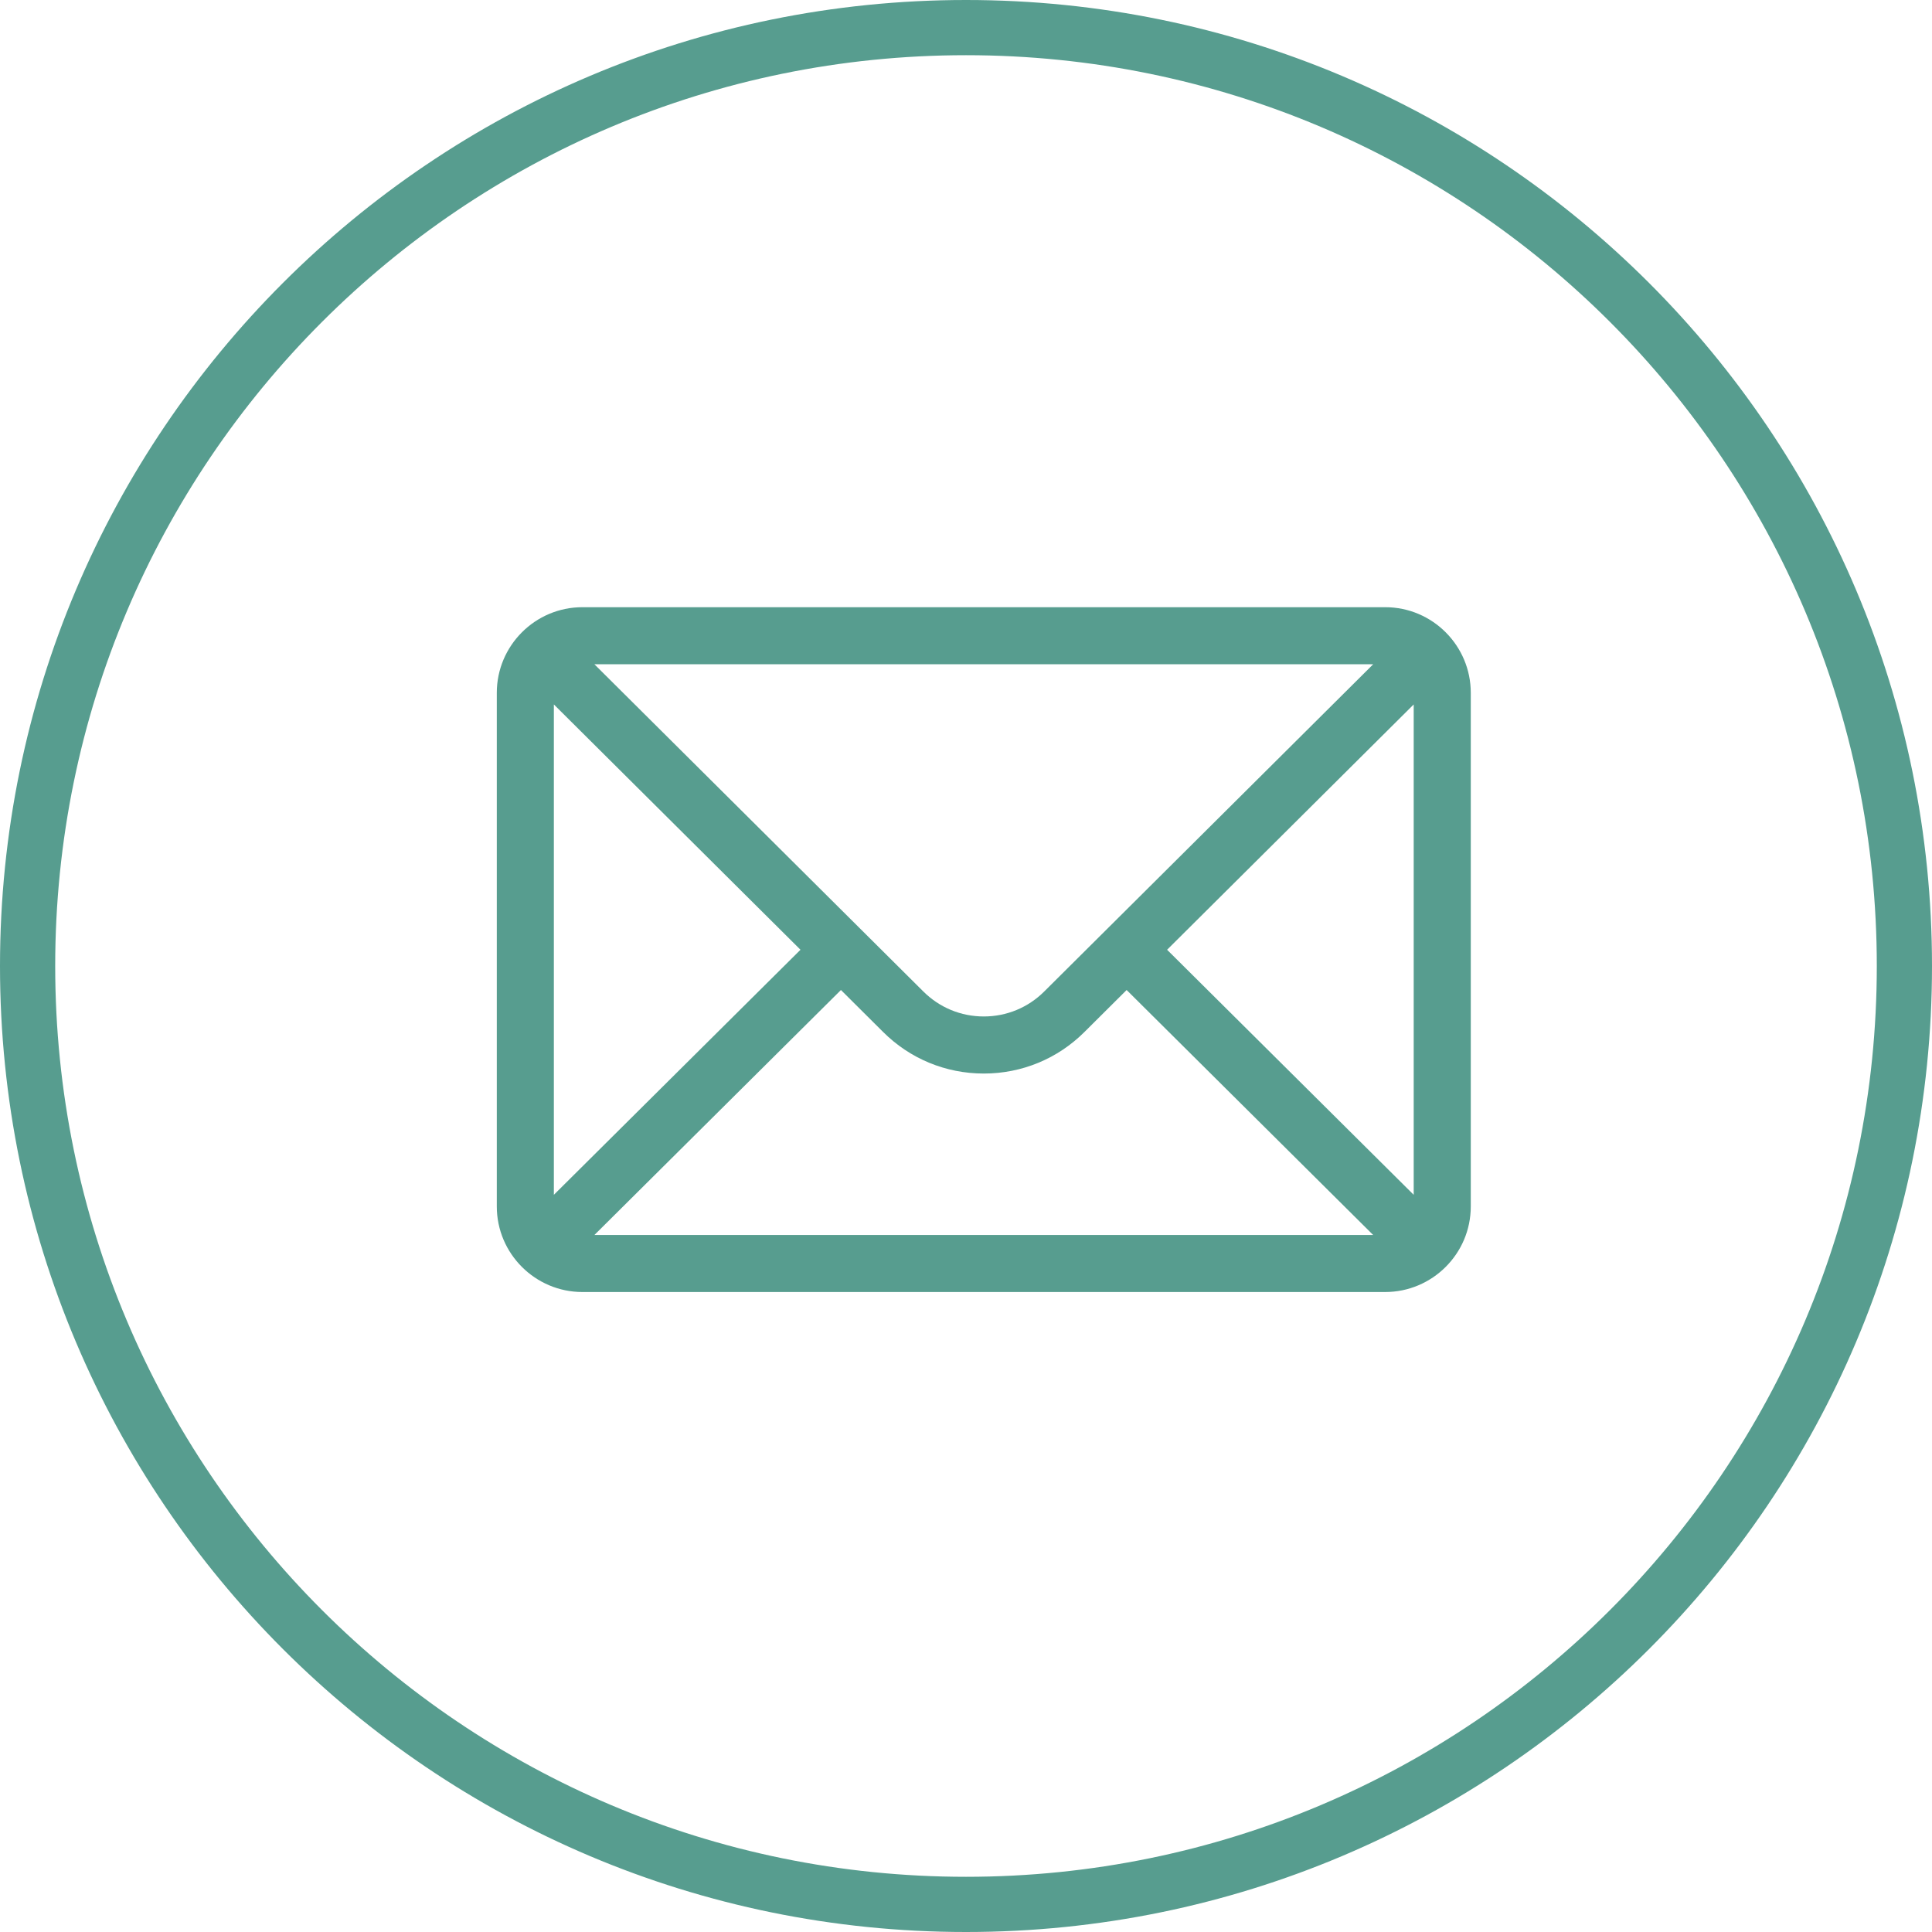
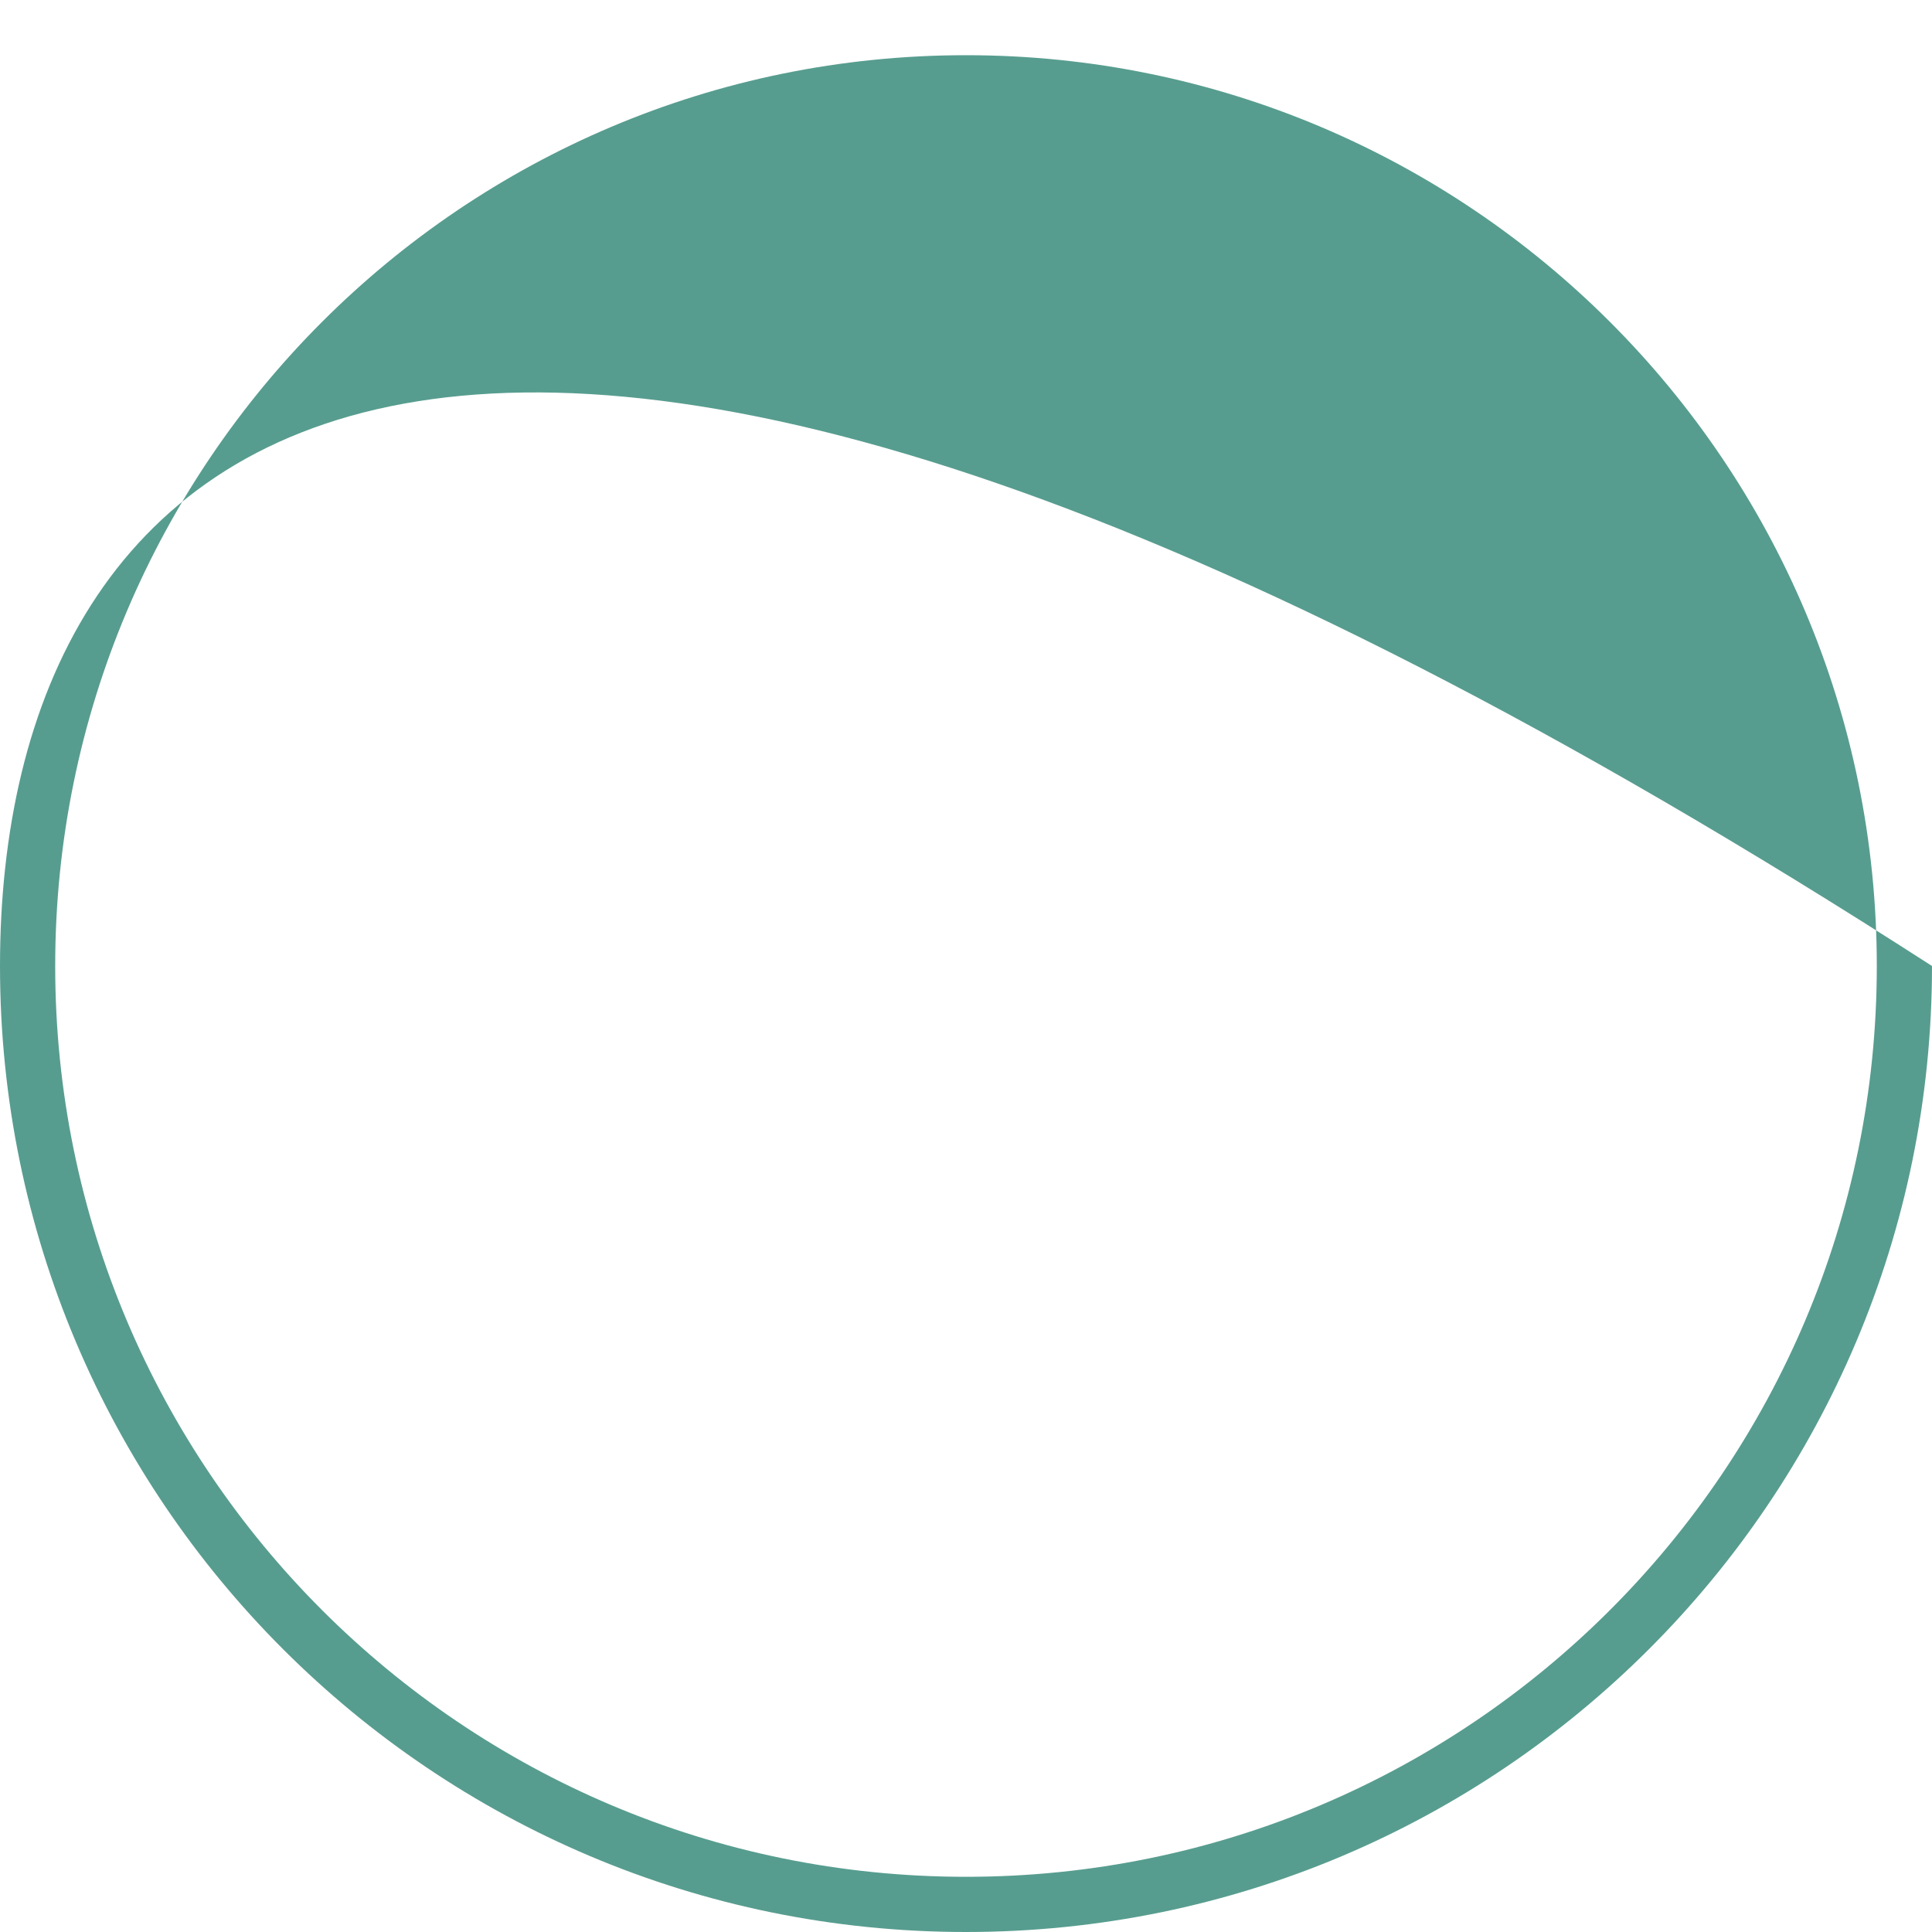
<svg xmlns="http://www.w3.org/2000/svg" width="140" height="140" viewBox="0 0 140 140" fill="none">
-   <path fill-rule="evenodd" clip-rule="evenodd" d="M70 136C106.451 136 136 106.451 136 70C136 33.549 106.451 4 70 4C33.549 4 4 33.549 4 70C4 106.451 33.549 136 70 136ZM70 140C108.66 140 140 108.66 140 70C140 31.34 108.66 0 70 0C31.34 0 0 31.34 0 70C0 108.66 31.34 140 70 140Z" fill="#579D8F" />
-   <path d="M100.375 44H42.203C38.776 44 36 46.793 36 50.203V87.422C36 90.852 38.796 93.625 42.203 93.625H100.375C103.773 93.625 106.578 90.864 106.578 87.422V50.203C106.578 46.799 103.813 44 100.375 44ZM99.506 48.135C98.239 49.396 76.428 71.091 75.675 71.841C74.504 73.012 72.946 73.657 71.289 73.657C69.632 73.657 68.074 73.012 66.899 71.837C66.392 71.333 44.823 49.877 43.072 48.135H99.506ZM40.135 86.58V51.047L58.006 68.823L40.135 86.58ZM43.075 89.49L60.938 71.74L63.978 74.765C65.931 76.718 68.527 77.793 71.289 77.793C74.05 77.793 76.647 76.718 78.596 74.769L81.64 71.74L99.503 89.49H43.075ZM102.442 86.58L84.572 68.823L102.442 51.047V86.58Z" fill="#579D8F" />
+   <path fill-rule="evenodd" clip-rule="evenodd" d="M70 136C106.451 136 136 106.451 136 70C136 33.549 106.451 4 70 4C33.549 4 4 33.549 4 70C4 106.451 33.549 136 70 136ZM70 140C108.66 140 140 108.66 140 70C31.34 0 0 31.34 0 70C0 108.66 31.34 140 70 140Z" fill="#579D8F" />
</svg>